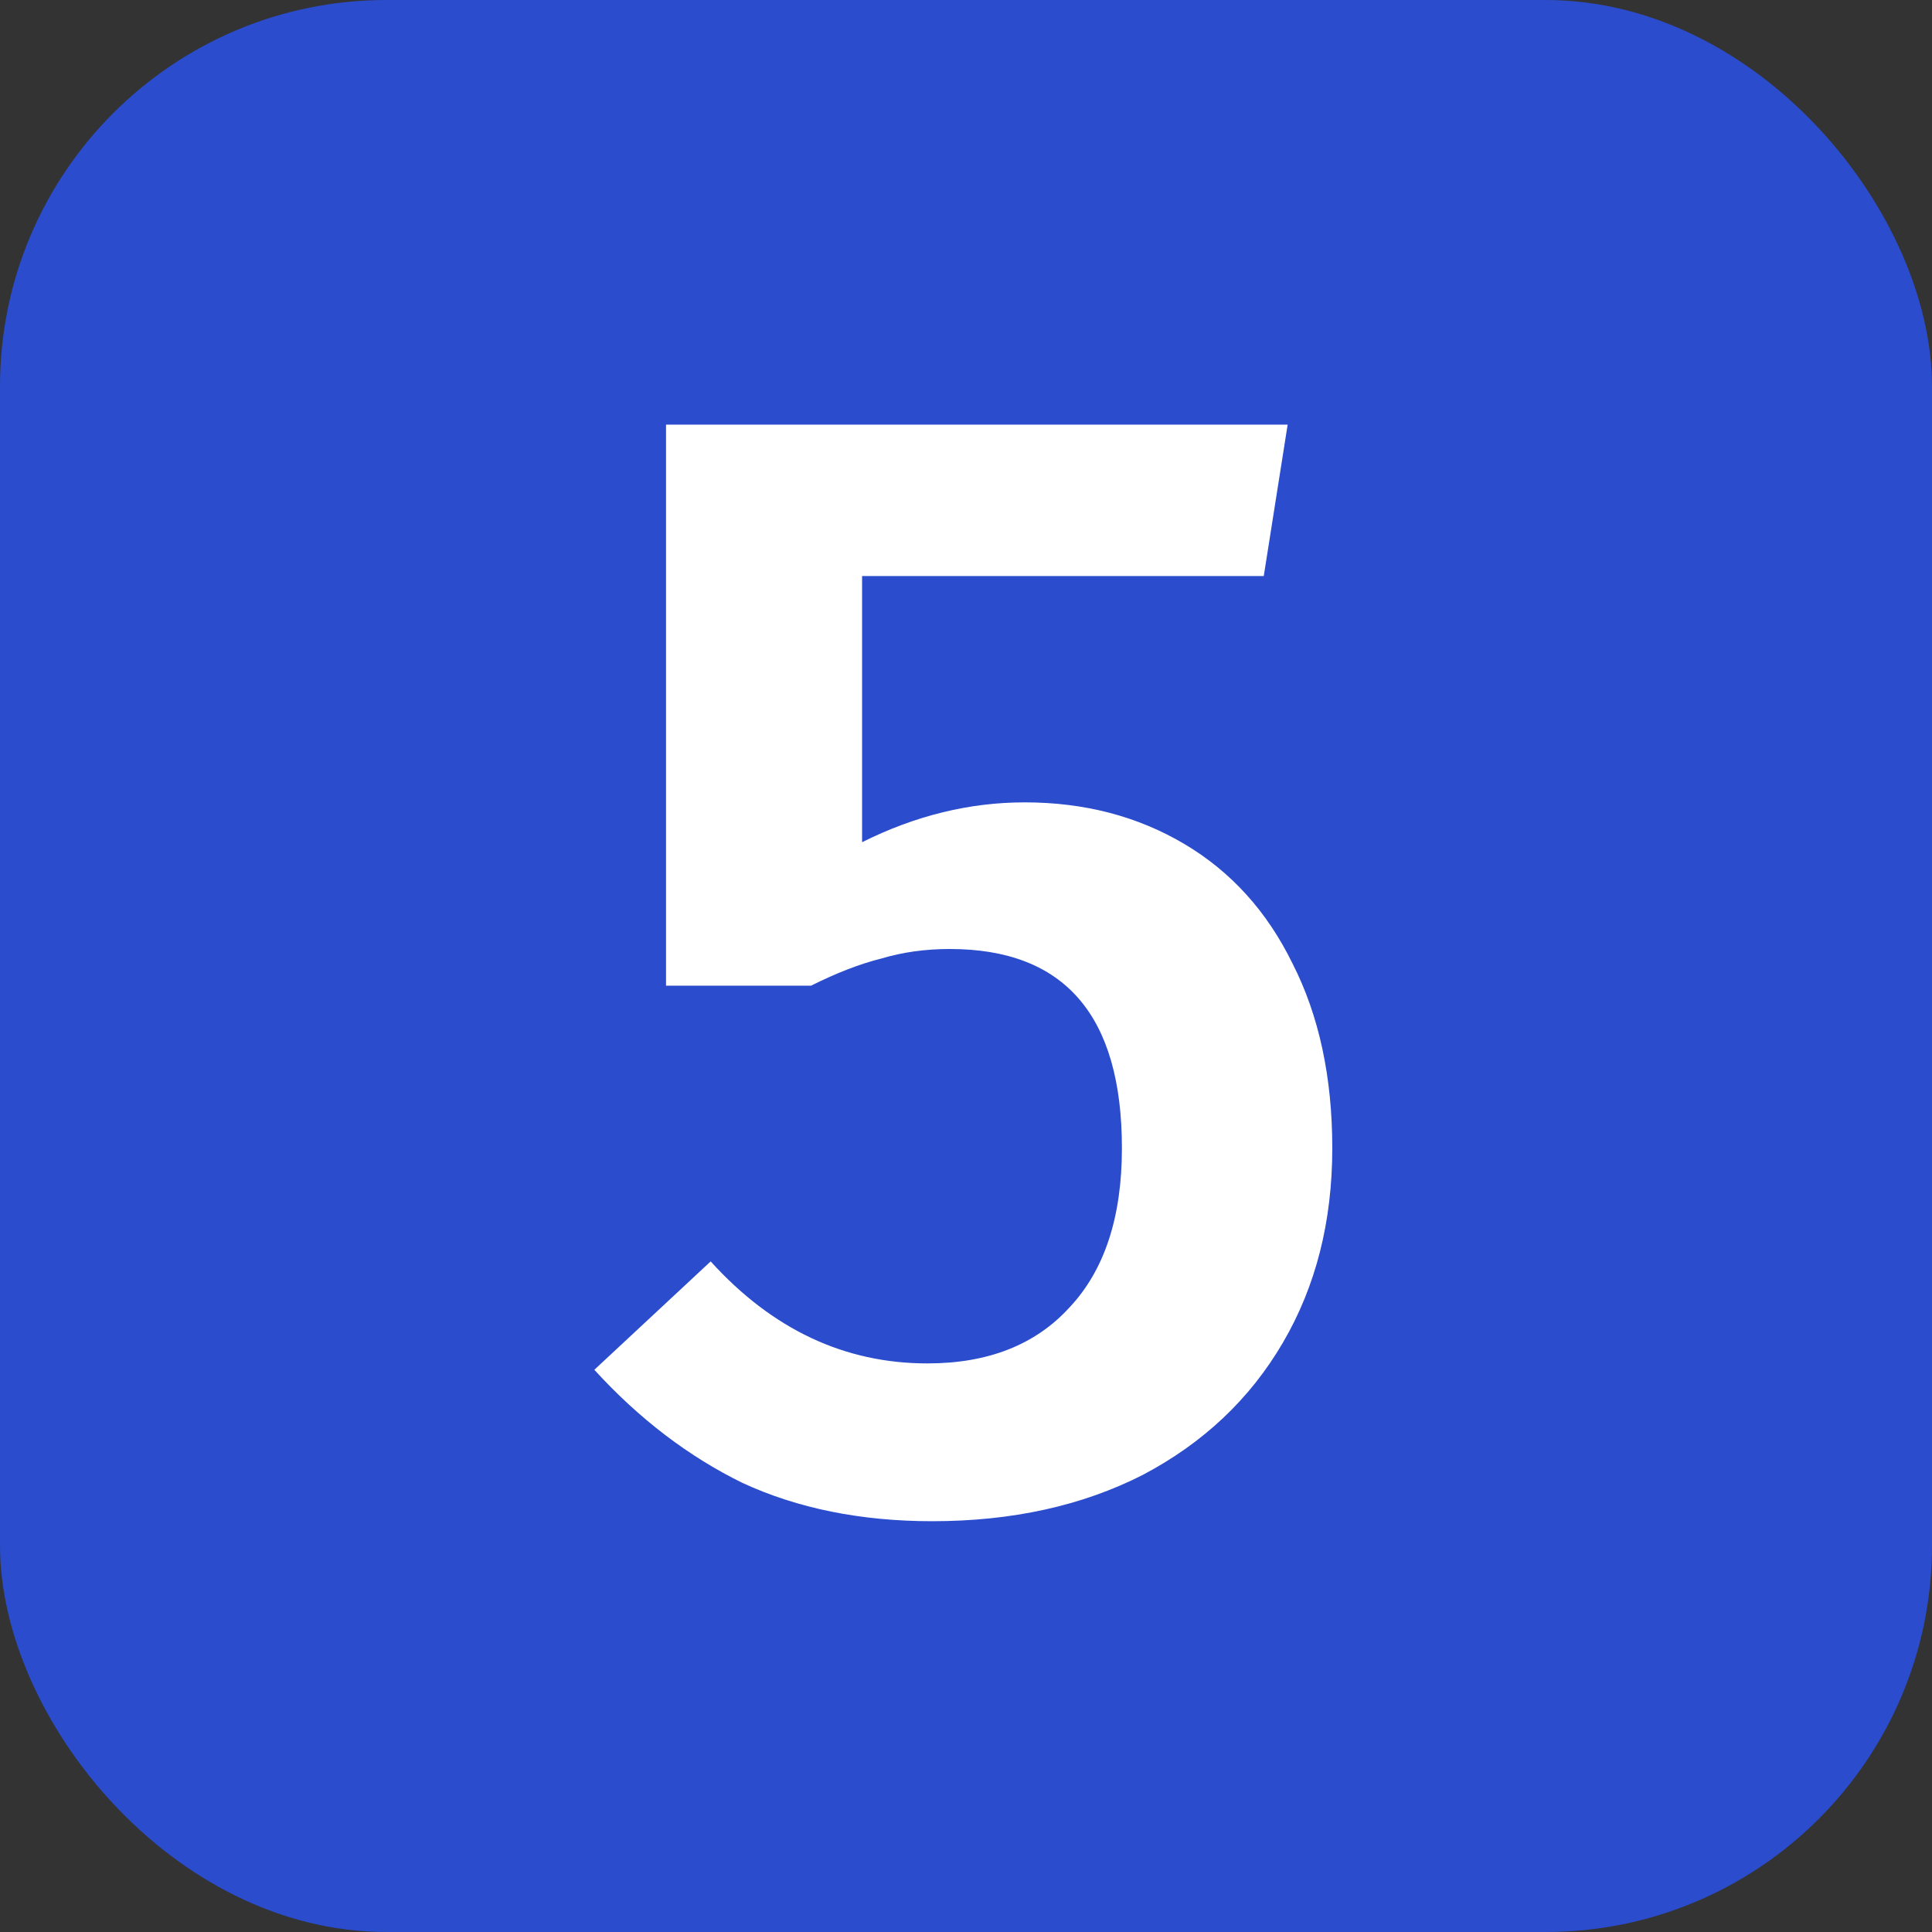
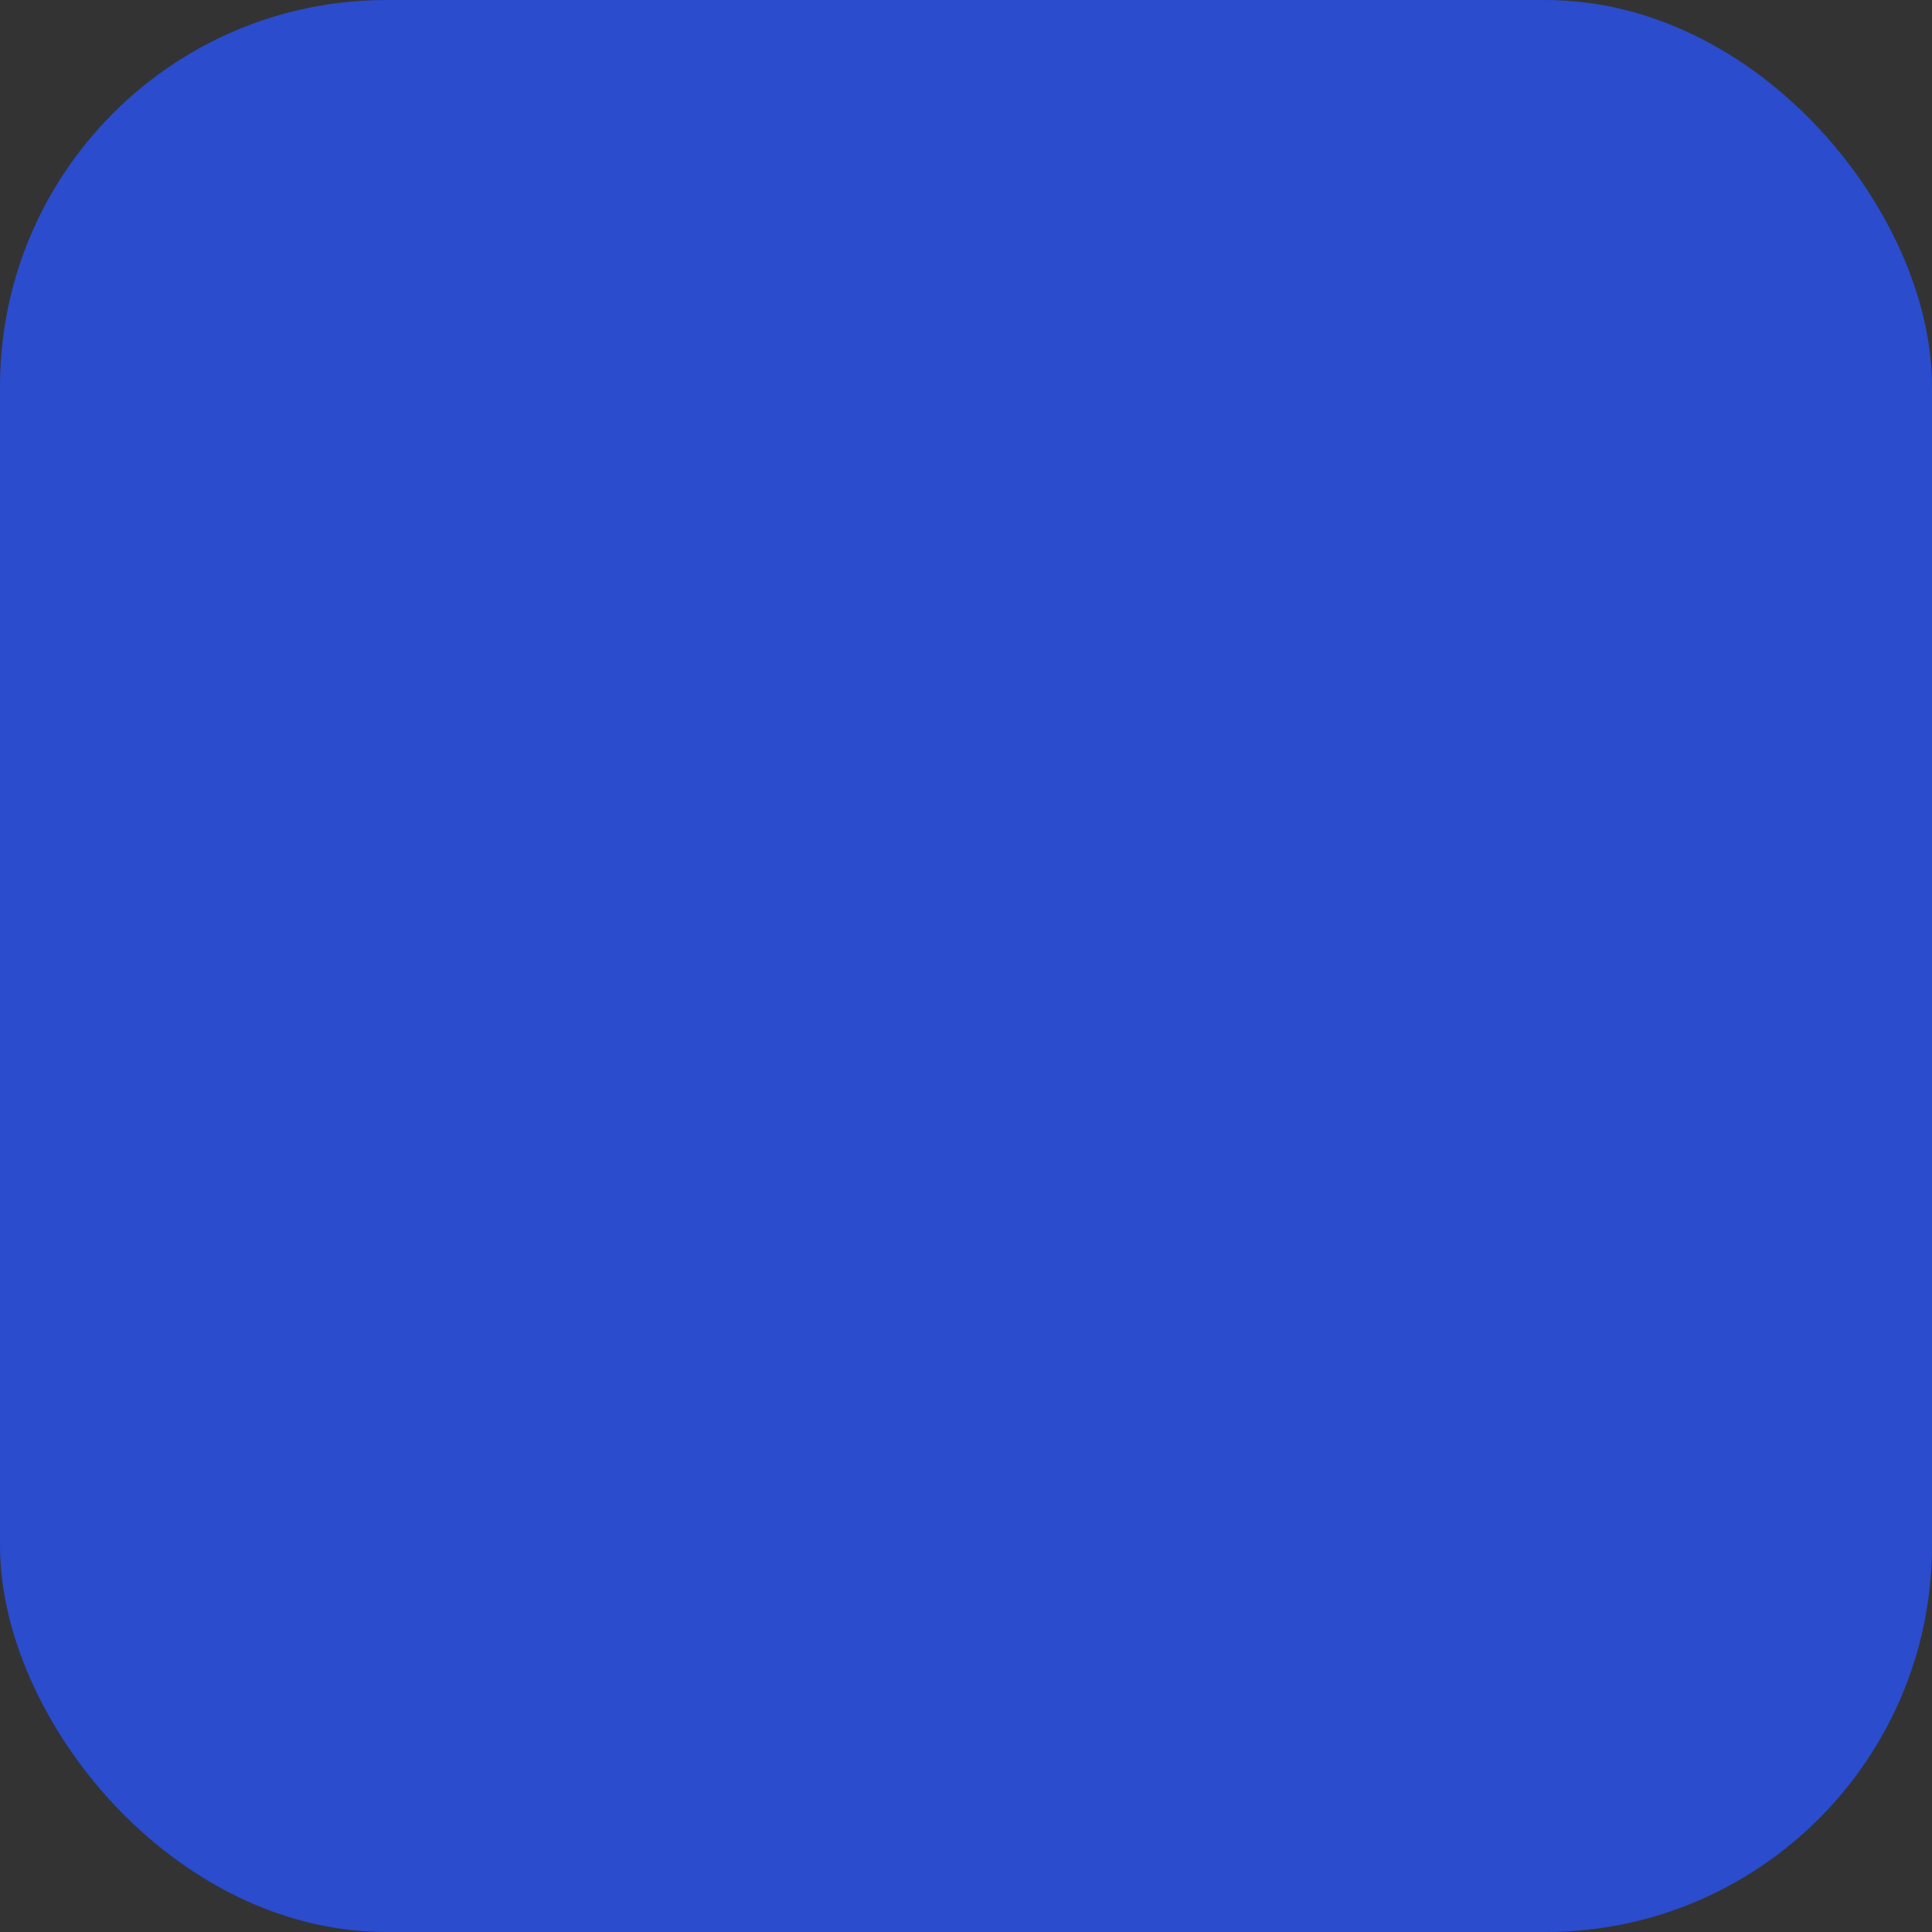
<svg xmlns="http://www.w3.org/2000/svg" width="80" height="80" viewBox="0 0 80 80" fill="none">
  <rect x="0" y="0" width="80" height="80" fill="#333333" stroke="none" />
  <rect width="80" height="80" rx="16" fill="#2A4CCD" />
-   <path d="M52.33 23.852H35.697V34.874C37.898 33.774 40.142 33.224 42.429 33.224C44.894 33.224 47.093 33.796 49.029 34.94C50.965 36.084 52.462 37.734 53.517 39.89C54.617 42.046 55.167 44.598 55.167 47.546C55.167 50.582 54.486 53.266 53.121 55.598C51.758 57.93 49.822 59.756 47.313 61.076C44.806 62.352 41.901 62.99 38.602 62.99C35.654 62.99 33.035 62.462 30.747 61.406C28.503 60.306 26.457 58.744 24.61 56.72L29.427 52.232C31.98 55.048 34.971 56.456 38.404 56.456C40.911 56.456 42.87 55.686 44.278 54.146C45.73 52.606 46.456 50.406 46.456 47.546C46.456 42.046 44.08 39.296 39.328 39.296C38.316 39.296 37.37 39.428 36.489 39.692C35.609 39.912 34.642 40.286 33.586 40.814H27.579V17.582H53.319L52.33 23.852Z" fill="white" />
</svg>